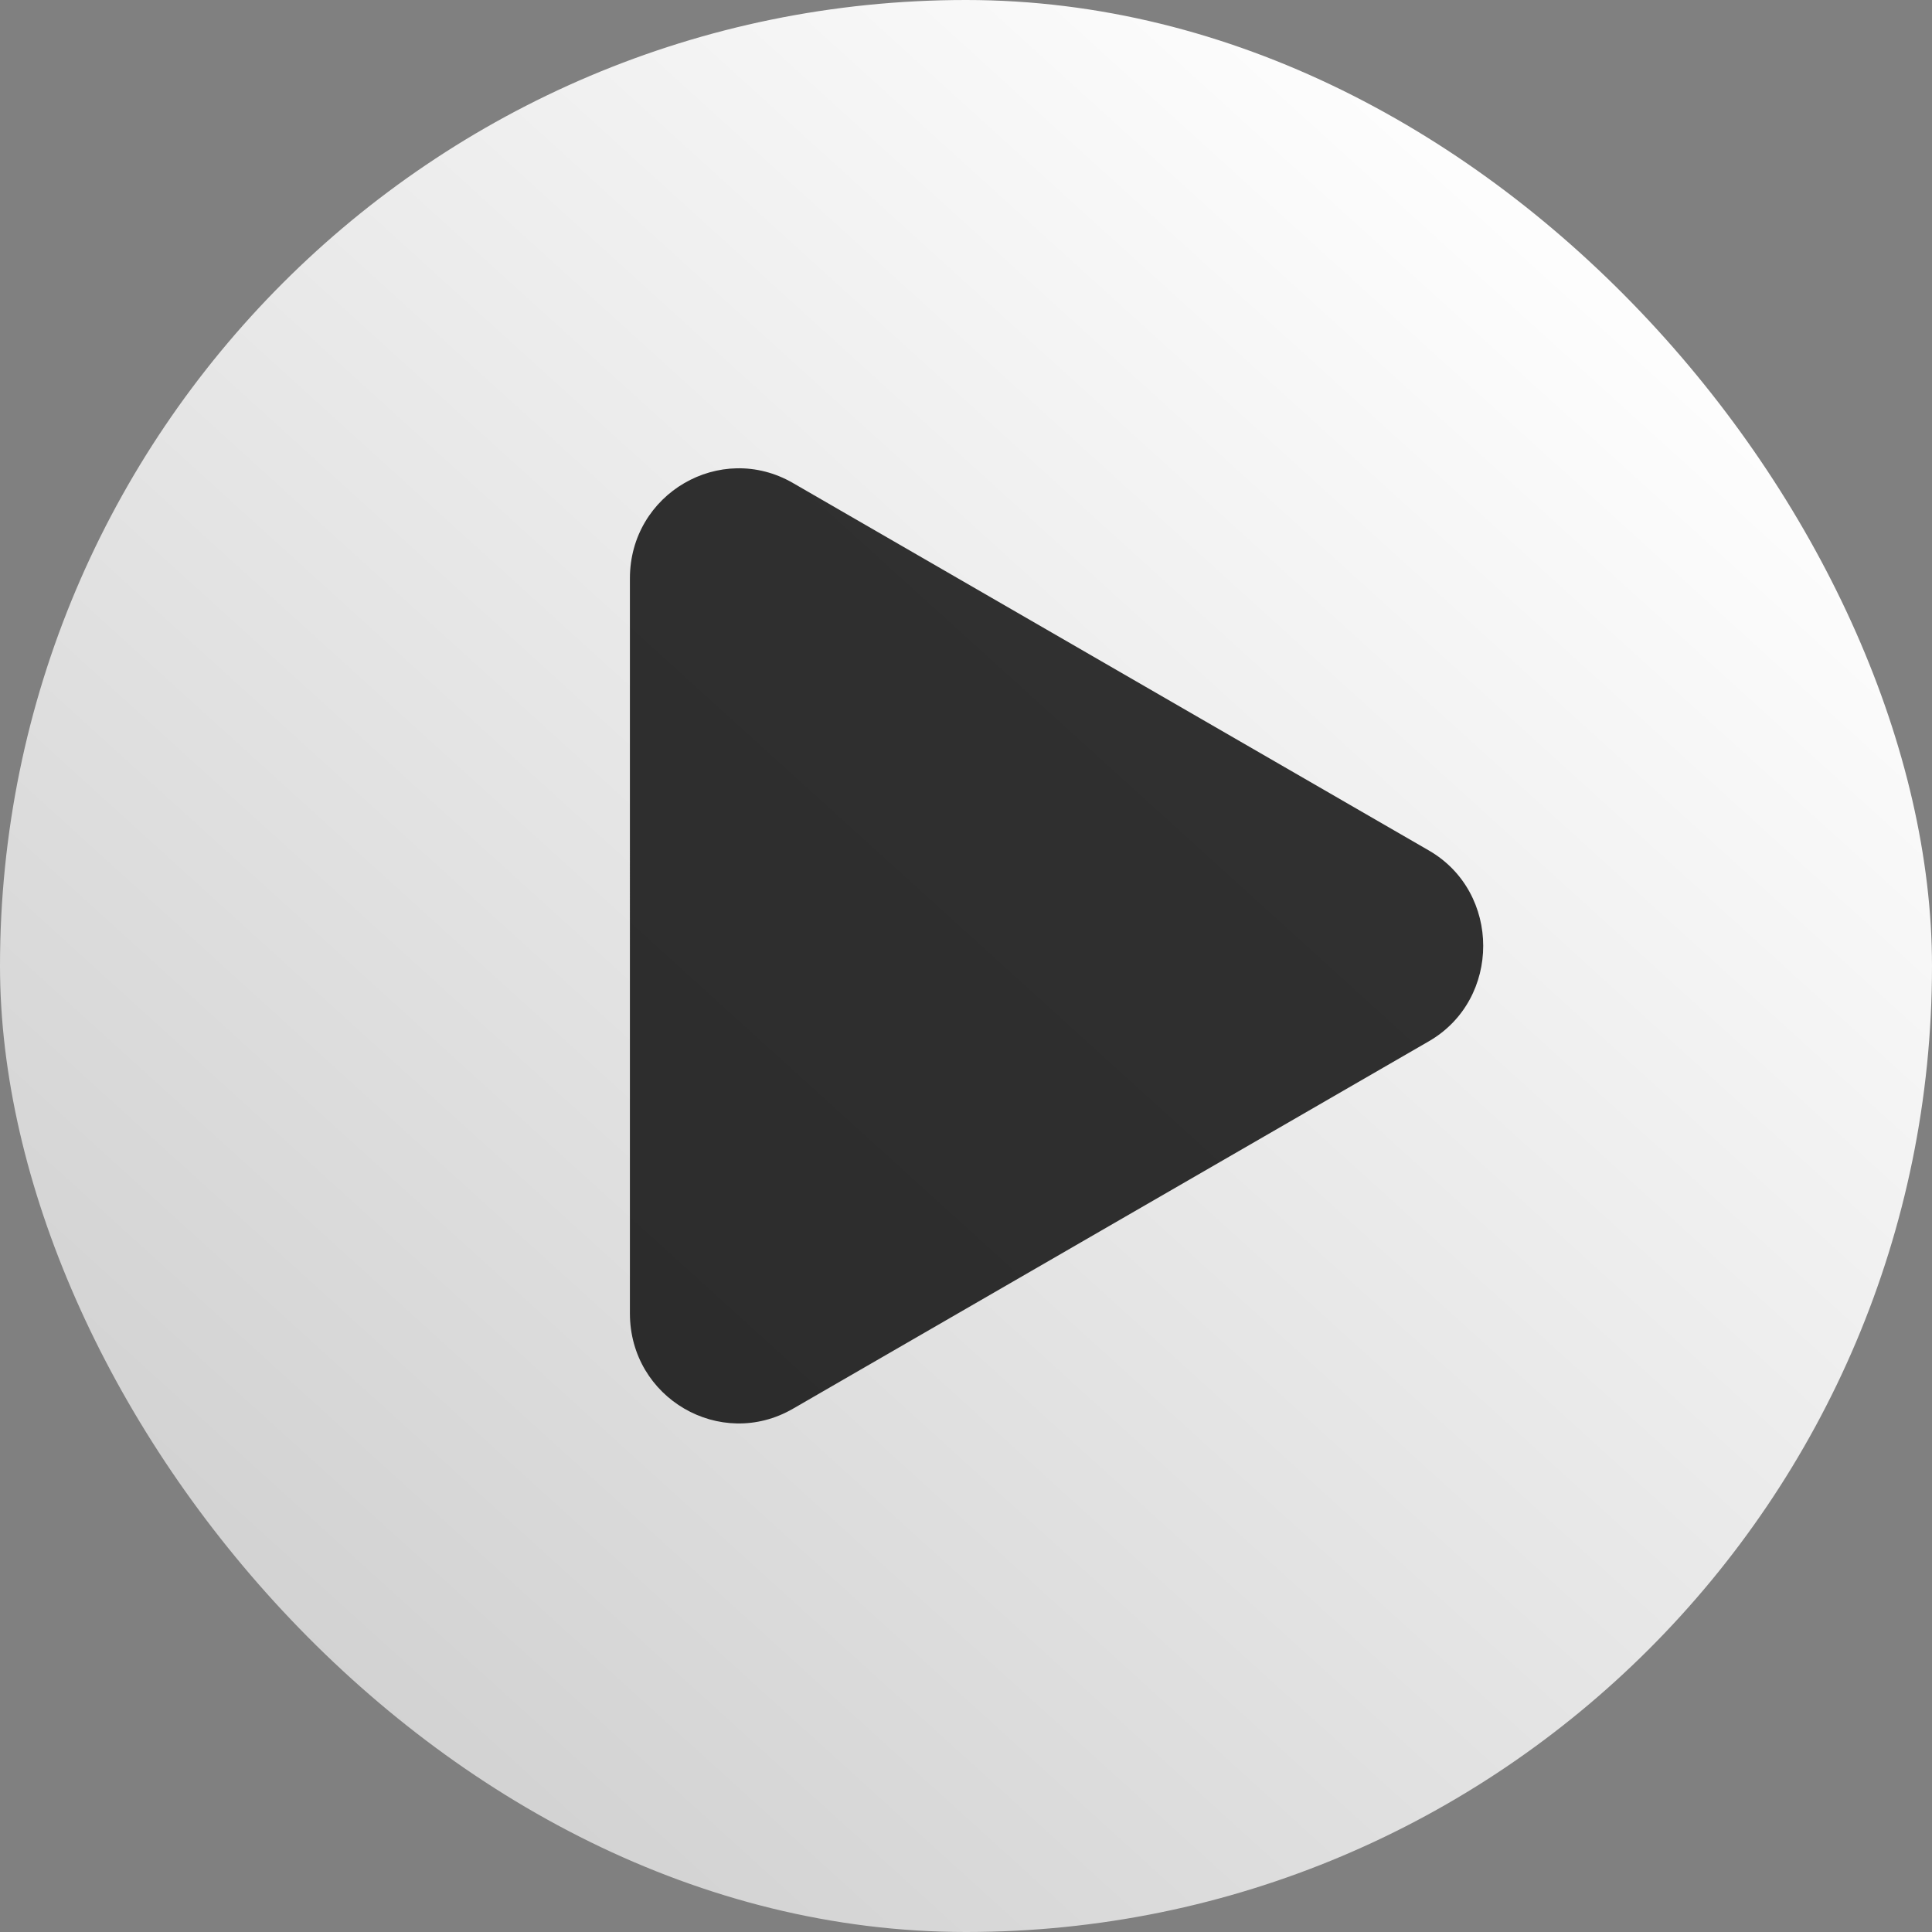
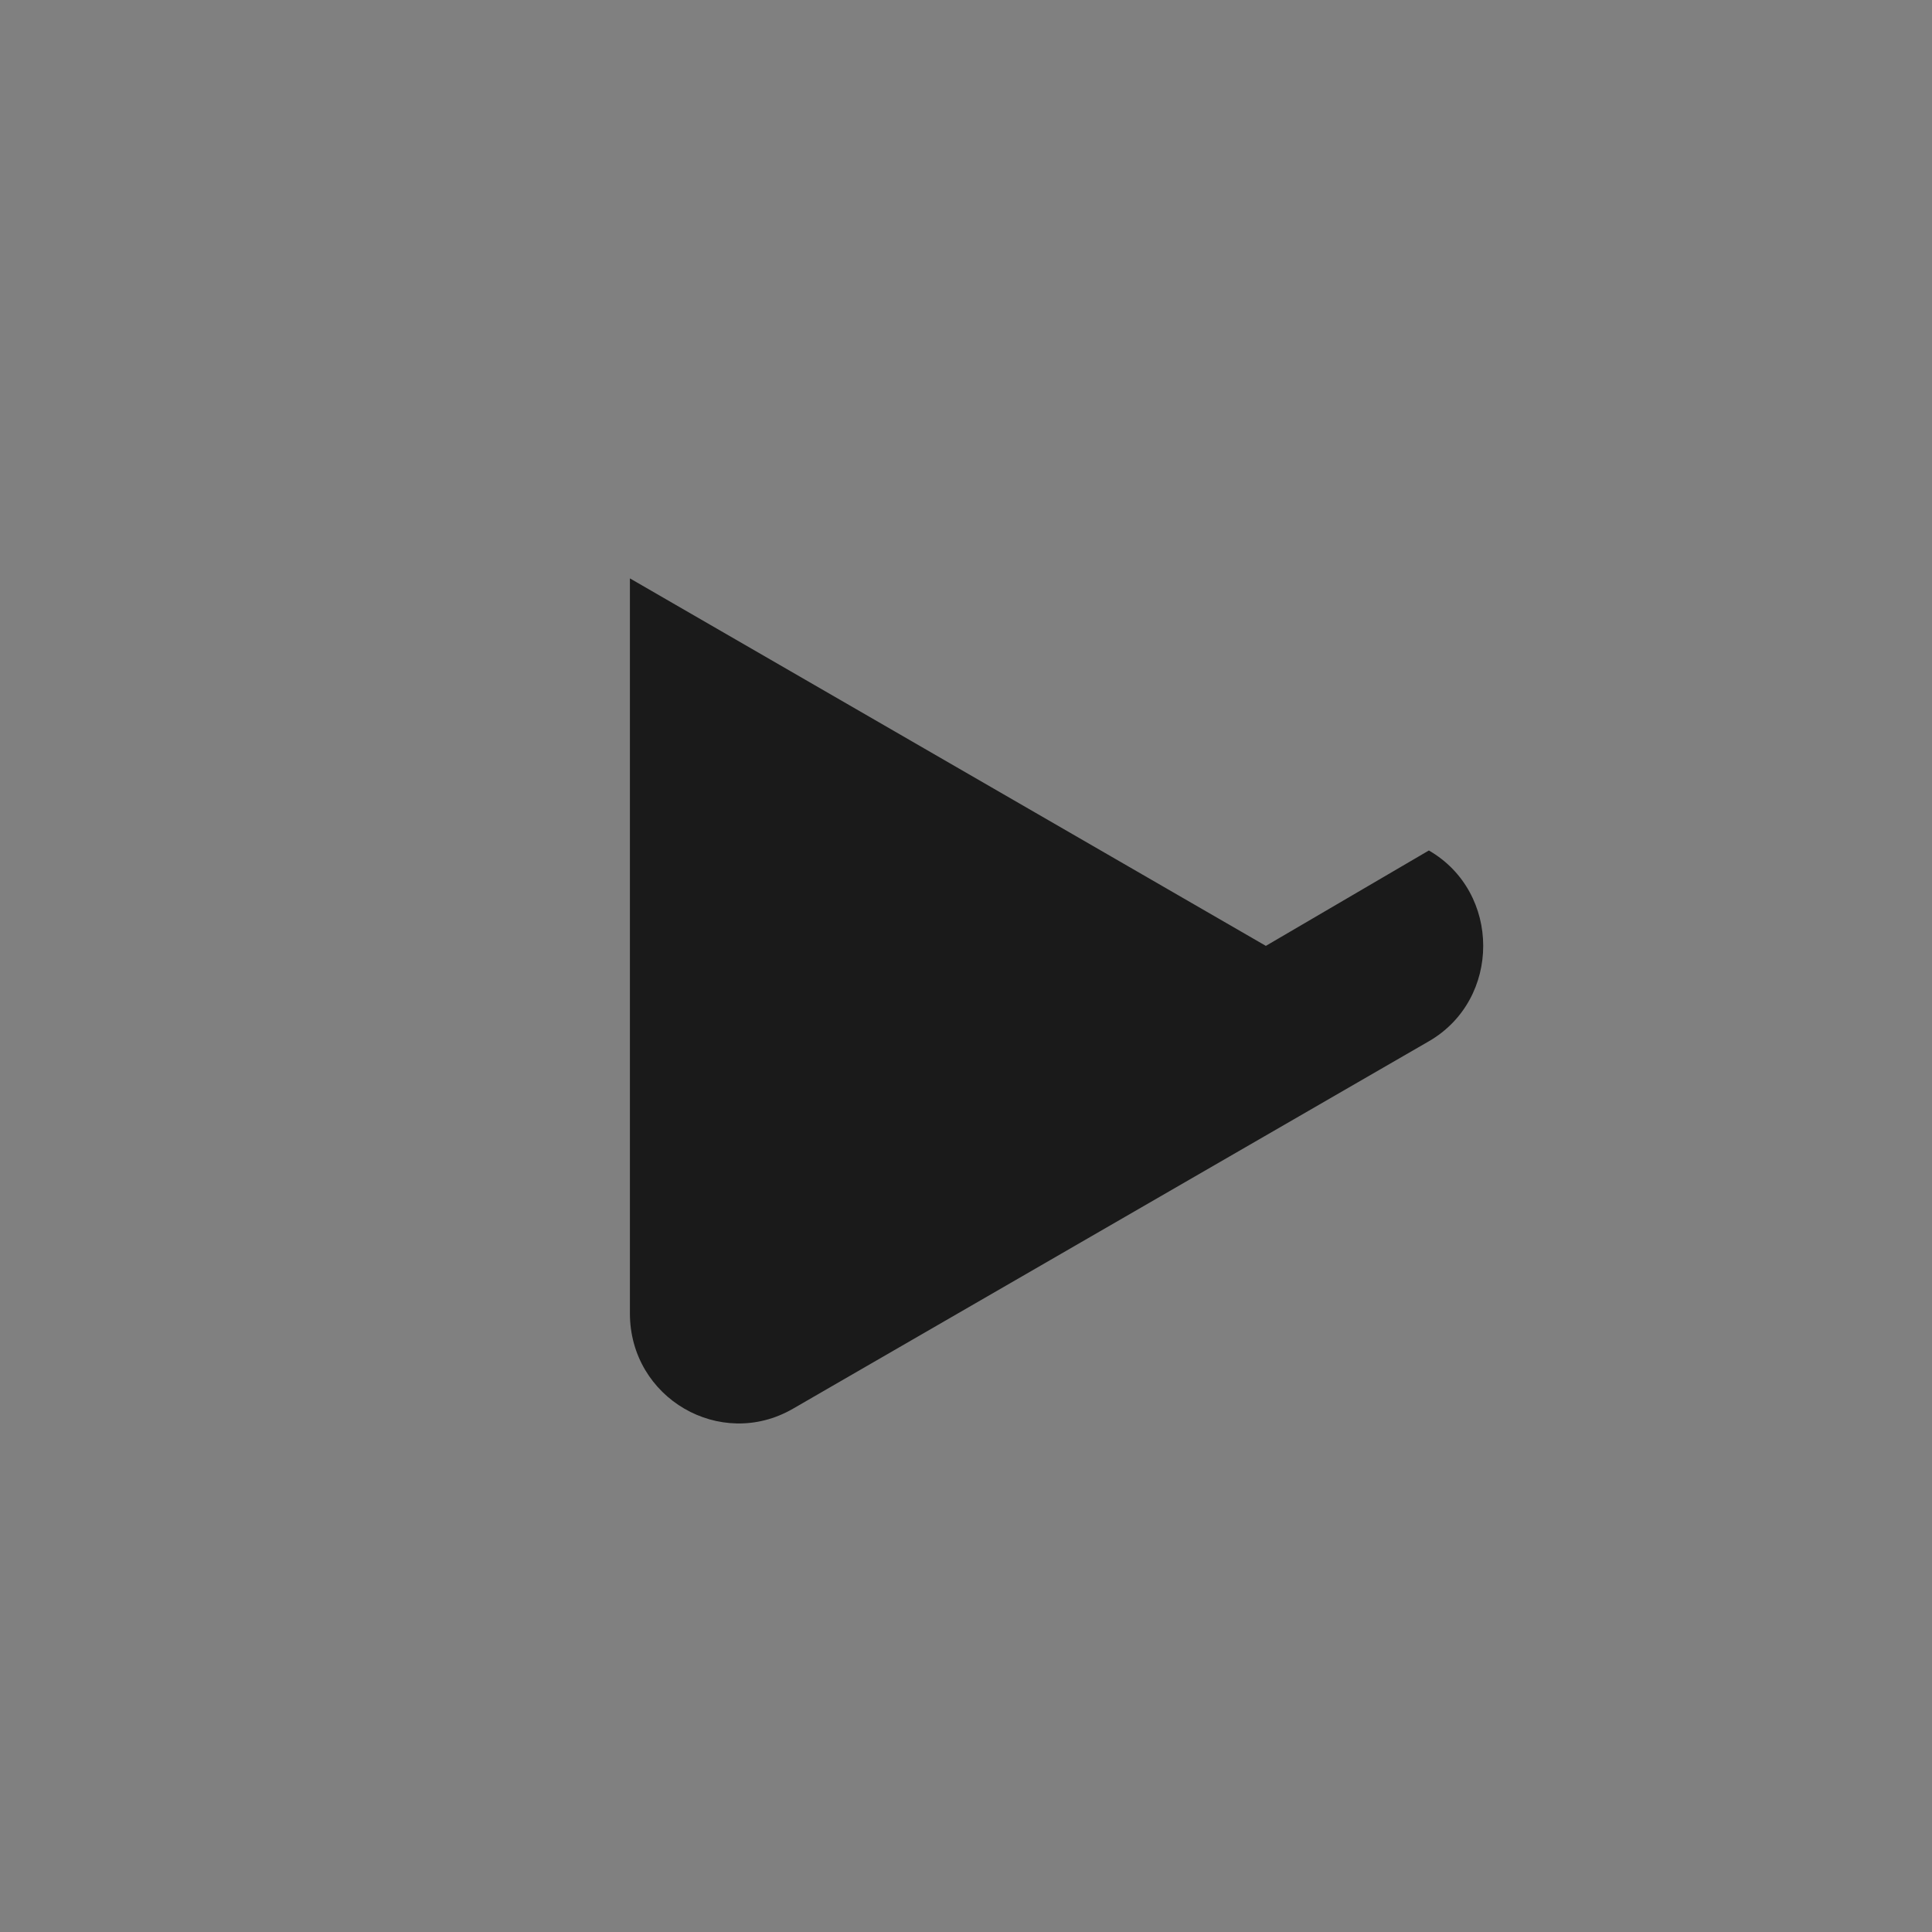
<svg xmlns="http://www.w3.org/2000/svg" width="48" height="48" viewBox="0 0 48 48" fill="none">
  <rect x="0" y="0" width="48" height="48" fill="#808080" stroke="none" />
-   <rect width="48" height="48" rx="24" fill="url(#paint0_linear_3676_2393)" />
-   <path opacity="0.8" d="M35.5 21.13c1.8 1.04 1.8 3.7 0 4.74l-15.8 9.13c-1.8 1.04-4.05-.26-4.05-2.37V14.37c0-2.11 2.25-3.41 4.05-2.37l15.8 9.13z" fill="#000000" />
+   <path opacity="0.8" d="M35.5 21.13c1.8 1.04 1.8 3.7 0 4.74l-15.8 9.13c-1.8 1.04-4.05-.26-4.05-2.37V14.37l15.8 9.13z" fill="#000000" />
  <defs>
    <linearGradient id="paint0_linear_3676_2393" x1="43.5" y1="7.5" x2="-49.5" y2="110" gradientUnits="userSpaceOnUse">
      <stop stop-color="white" />
      <stop offset="1" stop-color="white" stop-opacity="0" />
    </linearGradient>
  </defs>
</svg>